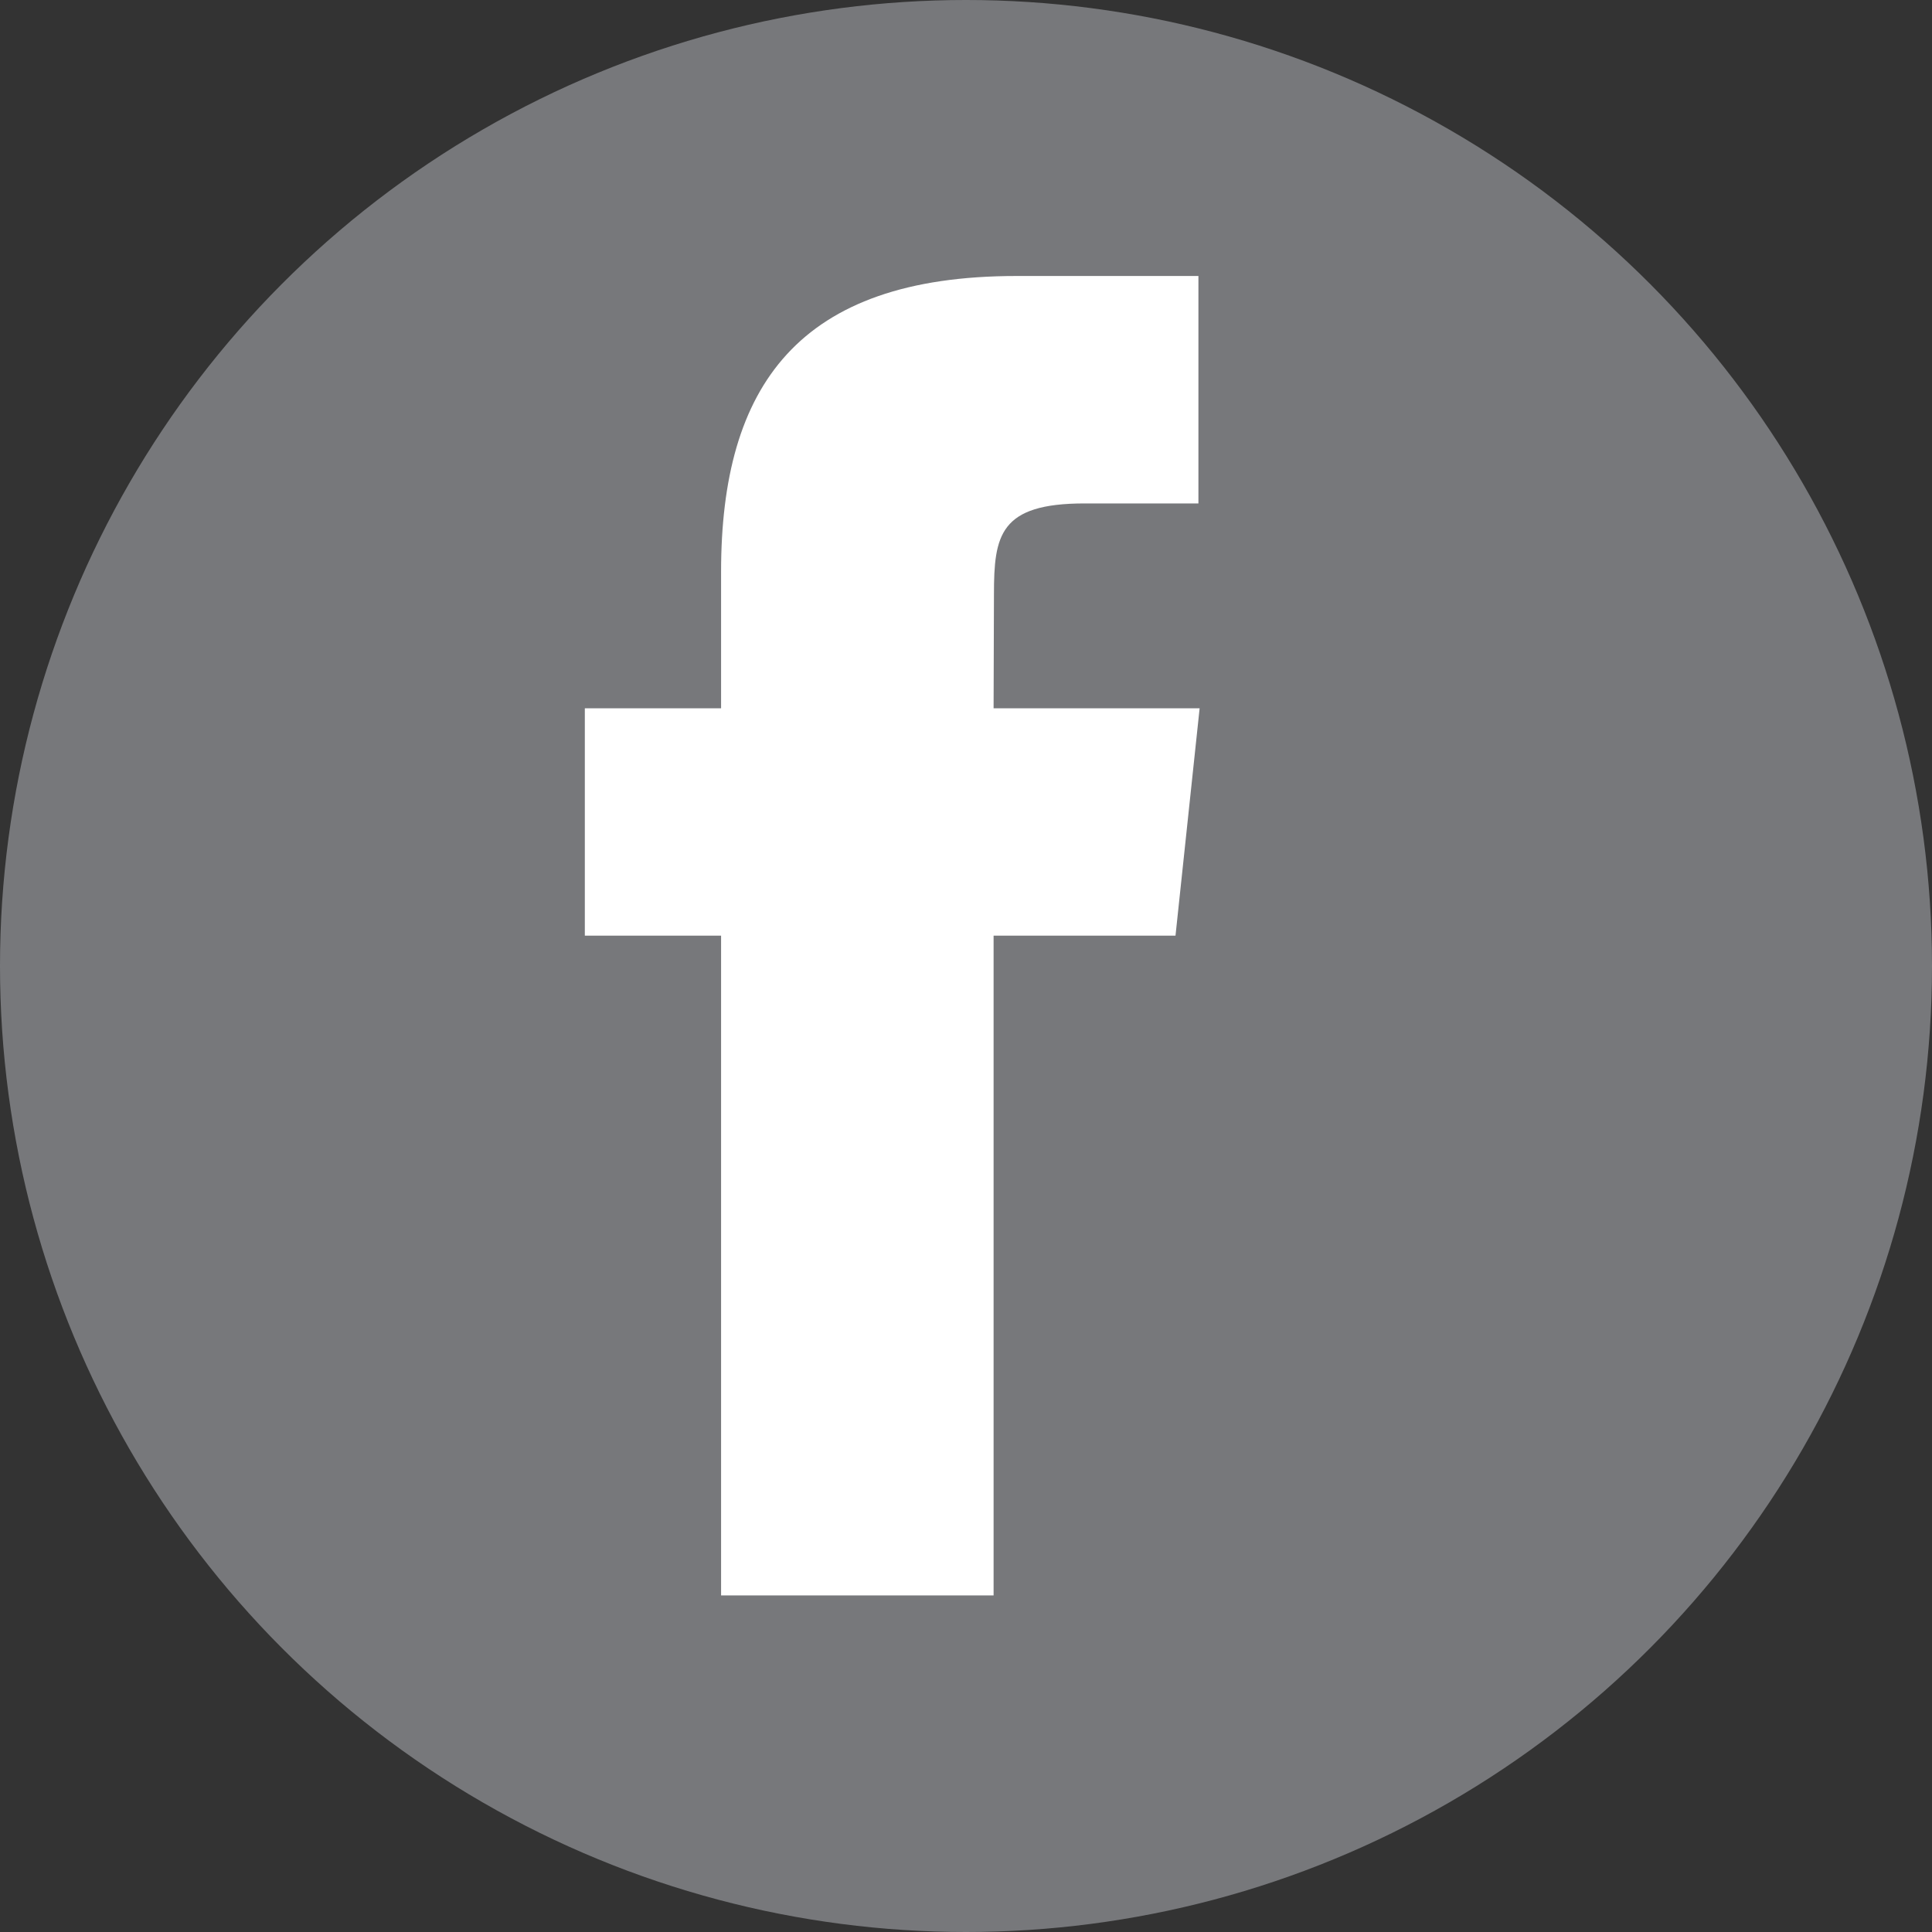
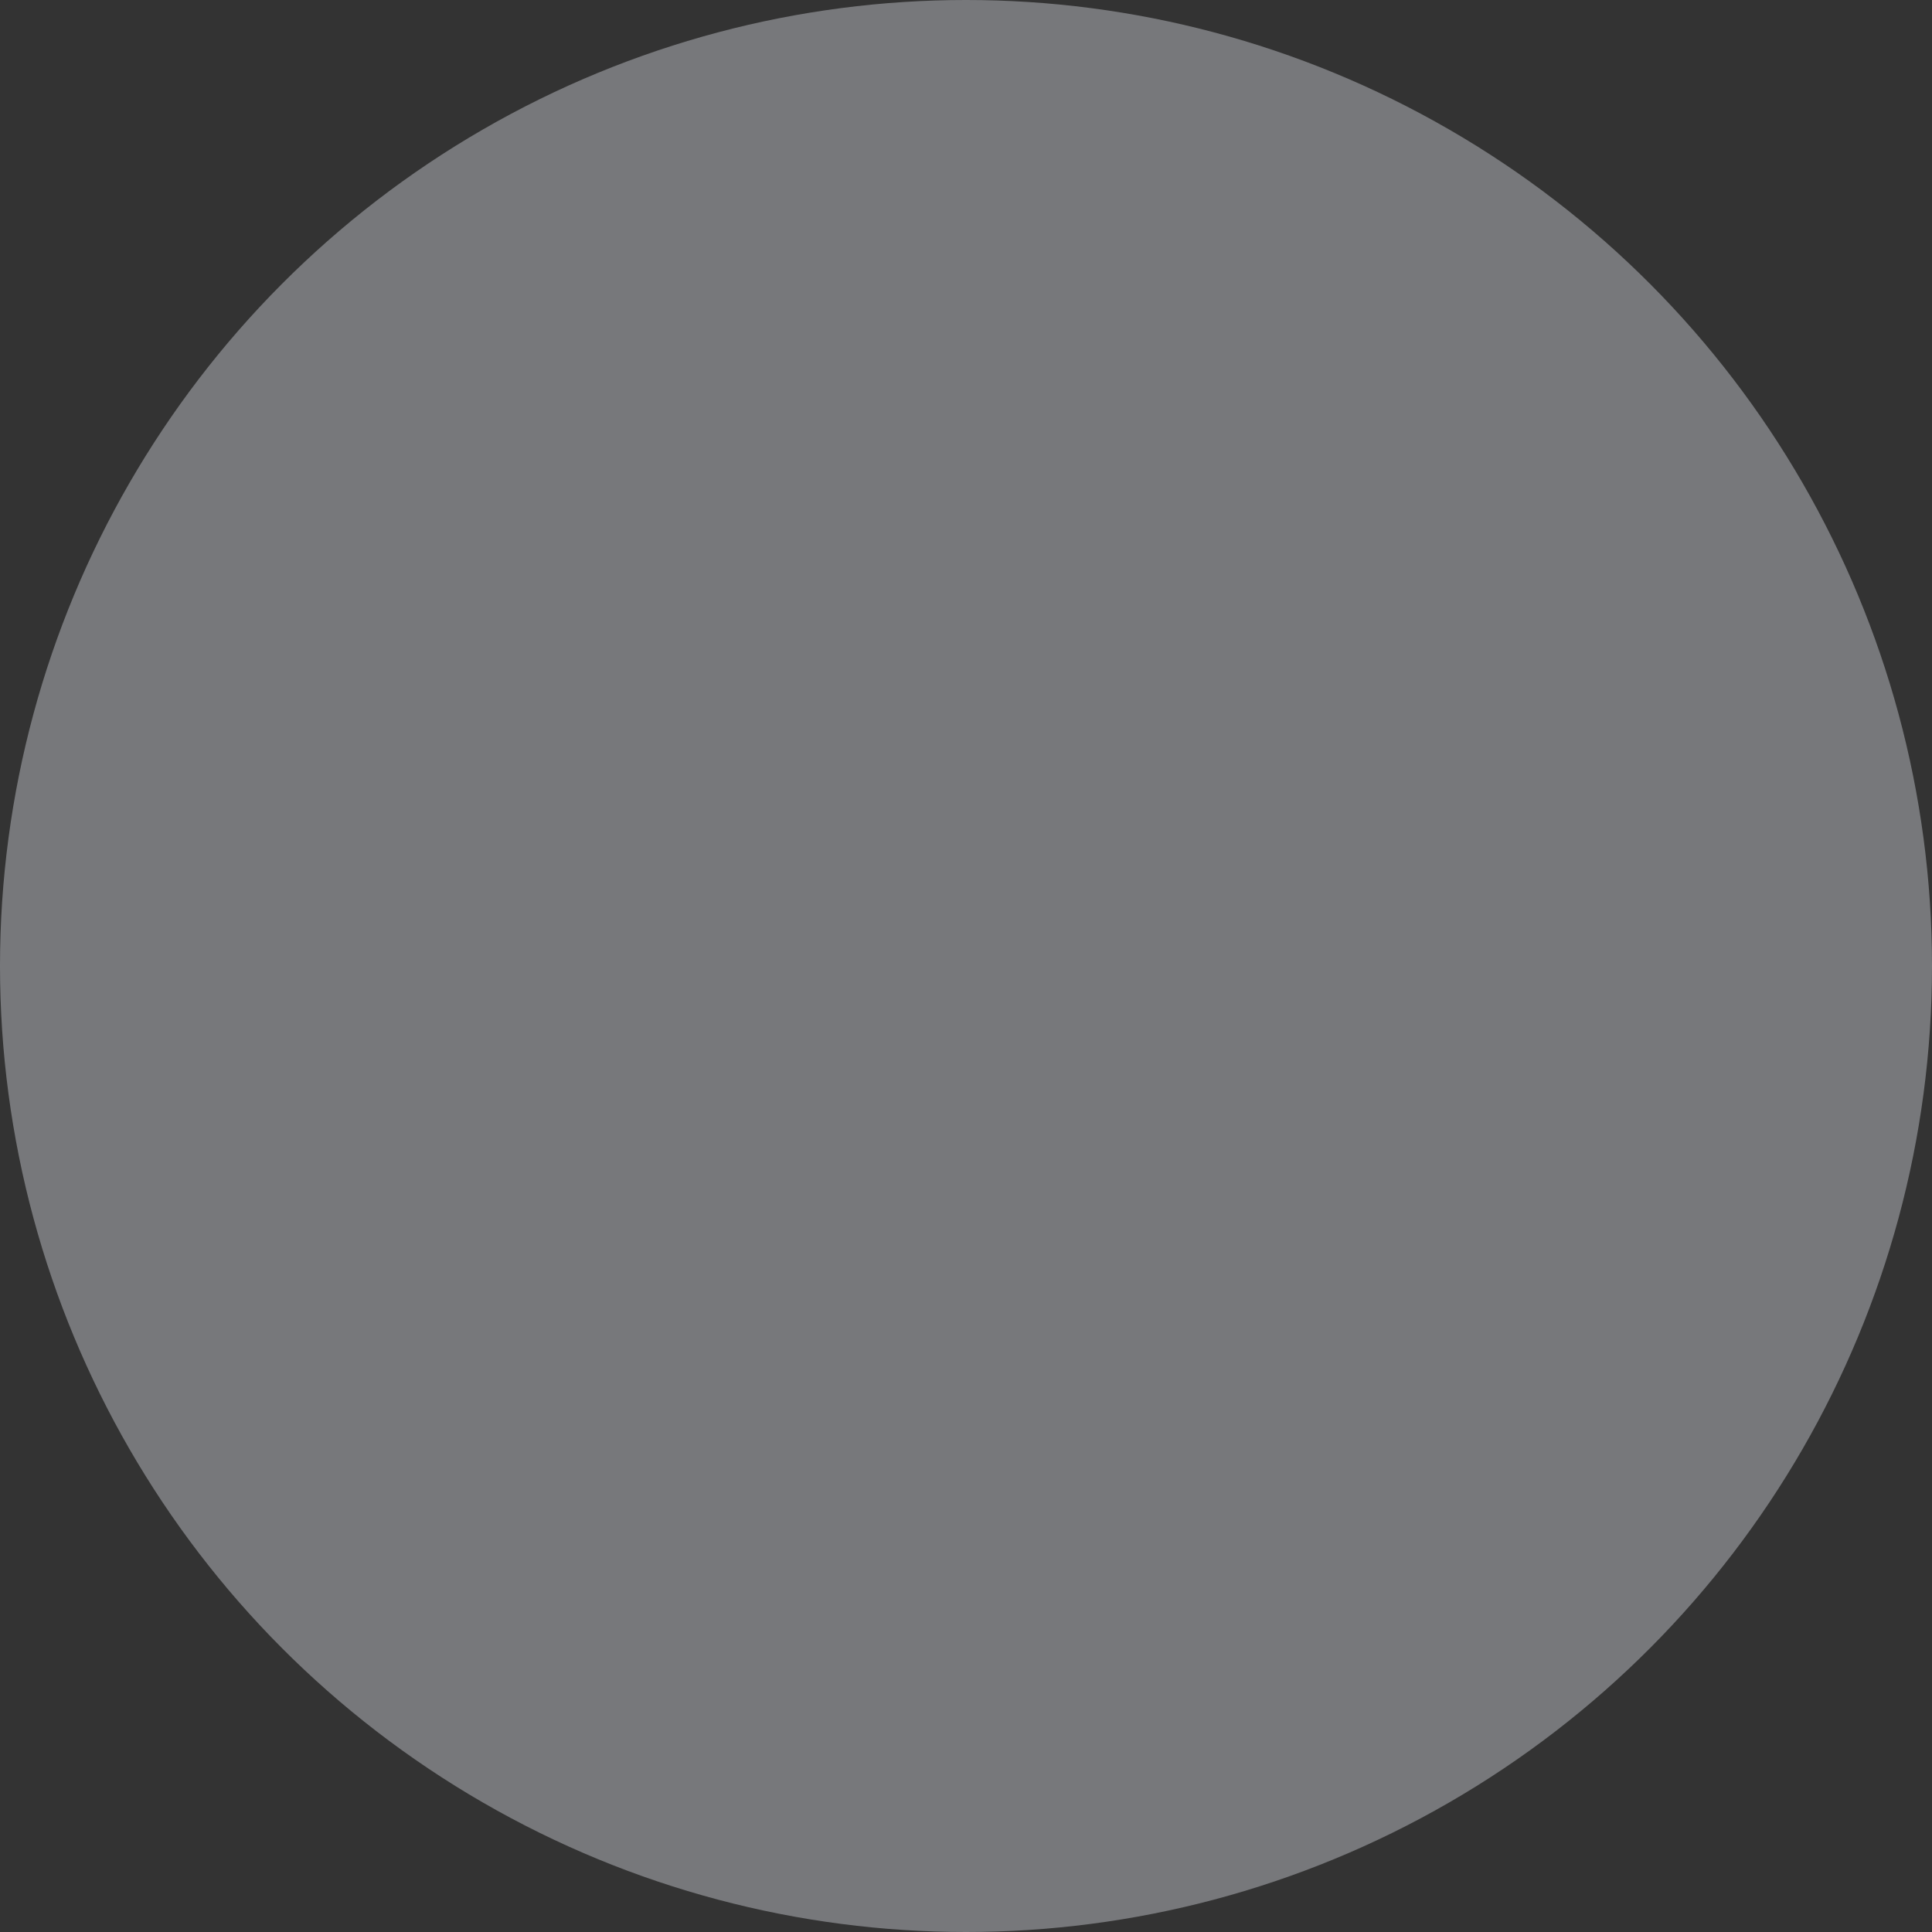
<svg xmlns="http://www.w3.org/2000/svg" version="1.1" id="Layer_1" x="0px" y="0px" viewBox="0 0 96 96" enable-background="new 0 0 96 96" xml:space="preserve">
  <rect x="0" y="0" width="96" height="96" fill="#333333" stroke="none" />
  <g>
    <circle fill="#77787B" cx="48" cy="48" r="48" />
-     <path fill="#FFFFFF" d="M49.371,79.276H35.83V46.493h-6.77V35.194h6.77v-6.783c0-9.217,3.824-14.697,14.678-14.697h9.041v11.301   h-5.654c-4.226,0-4.506,1.578-4.506,4.523l-0.018,5.656h10.238L58.41,46.493h-9.039V79.276z" />
  </g>
</svg>